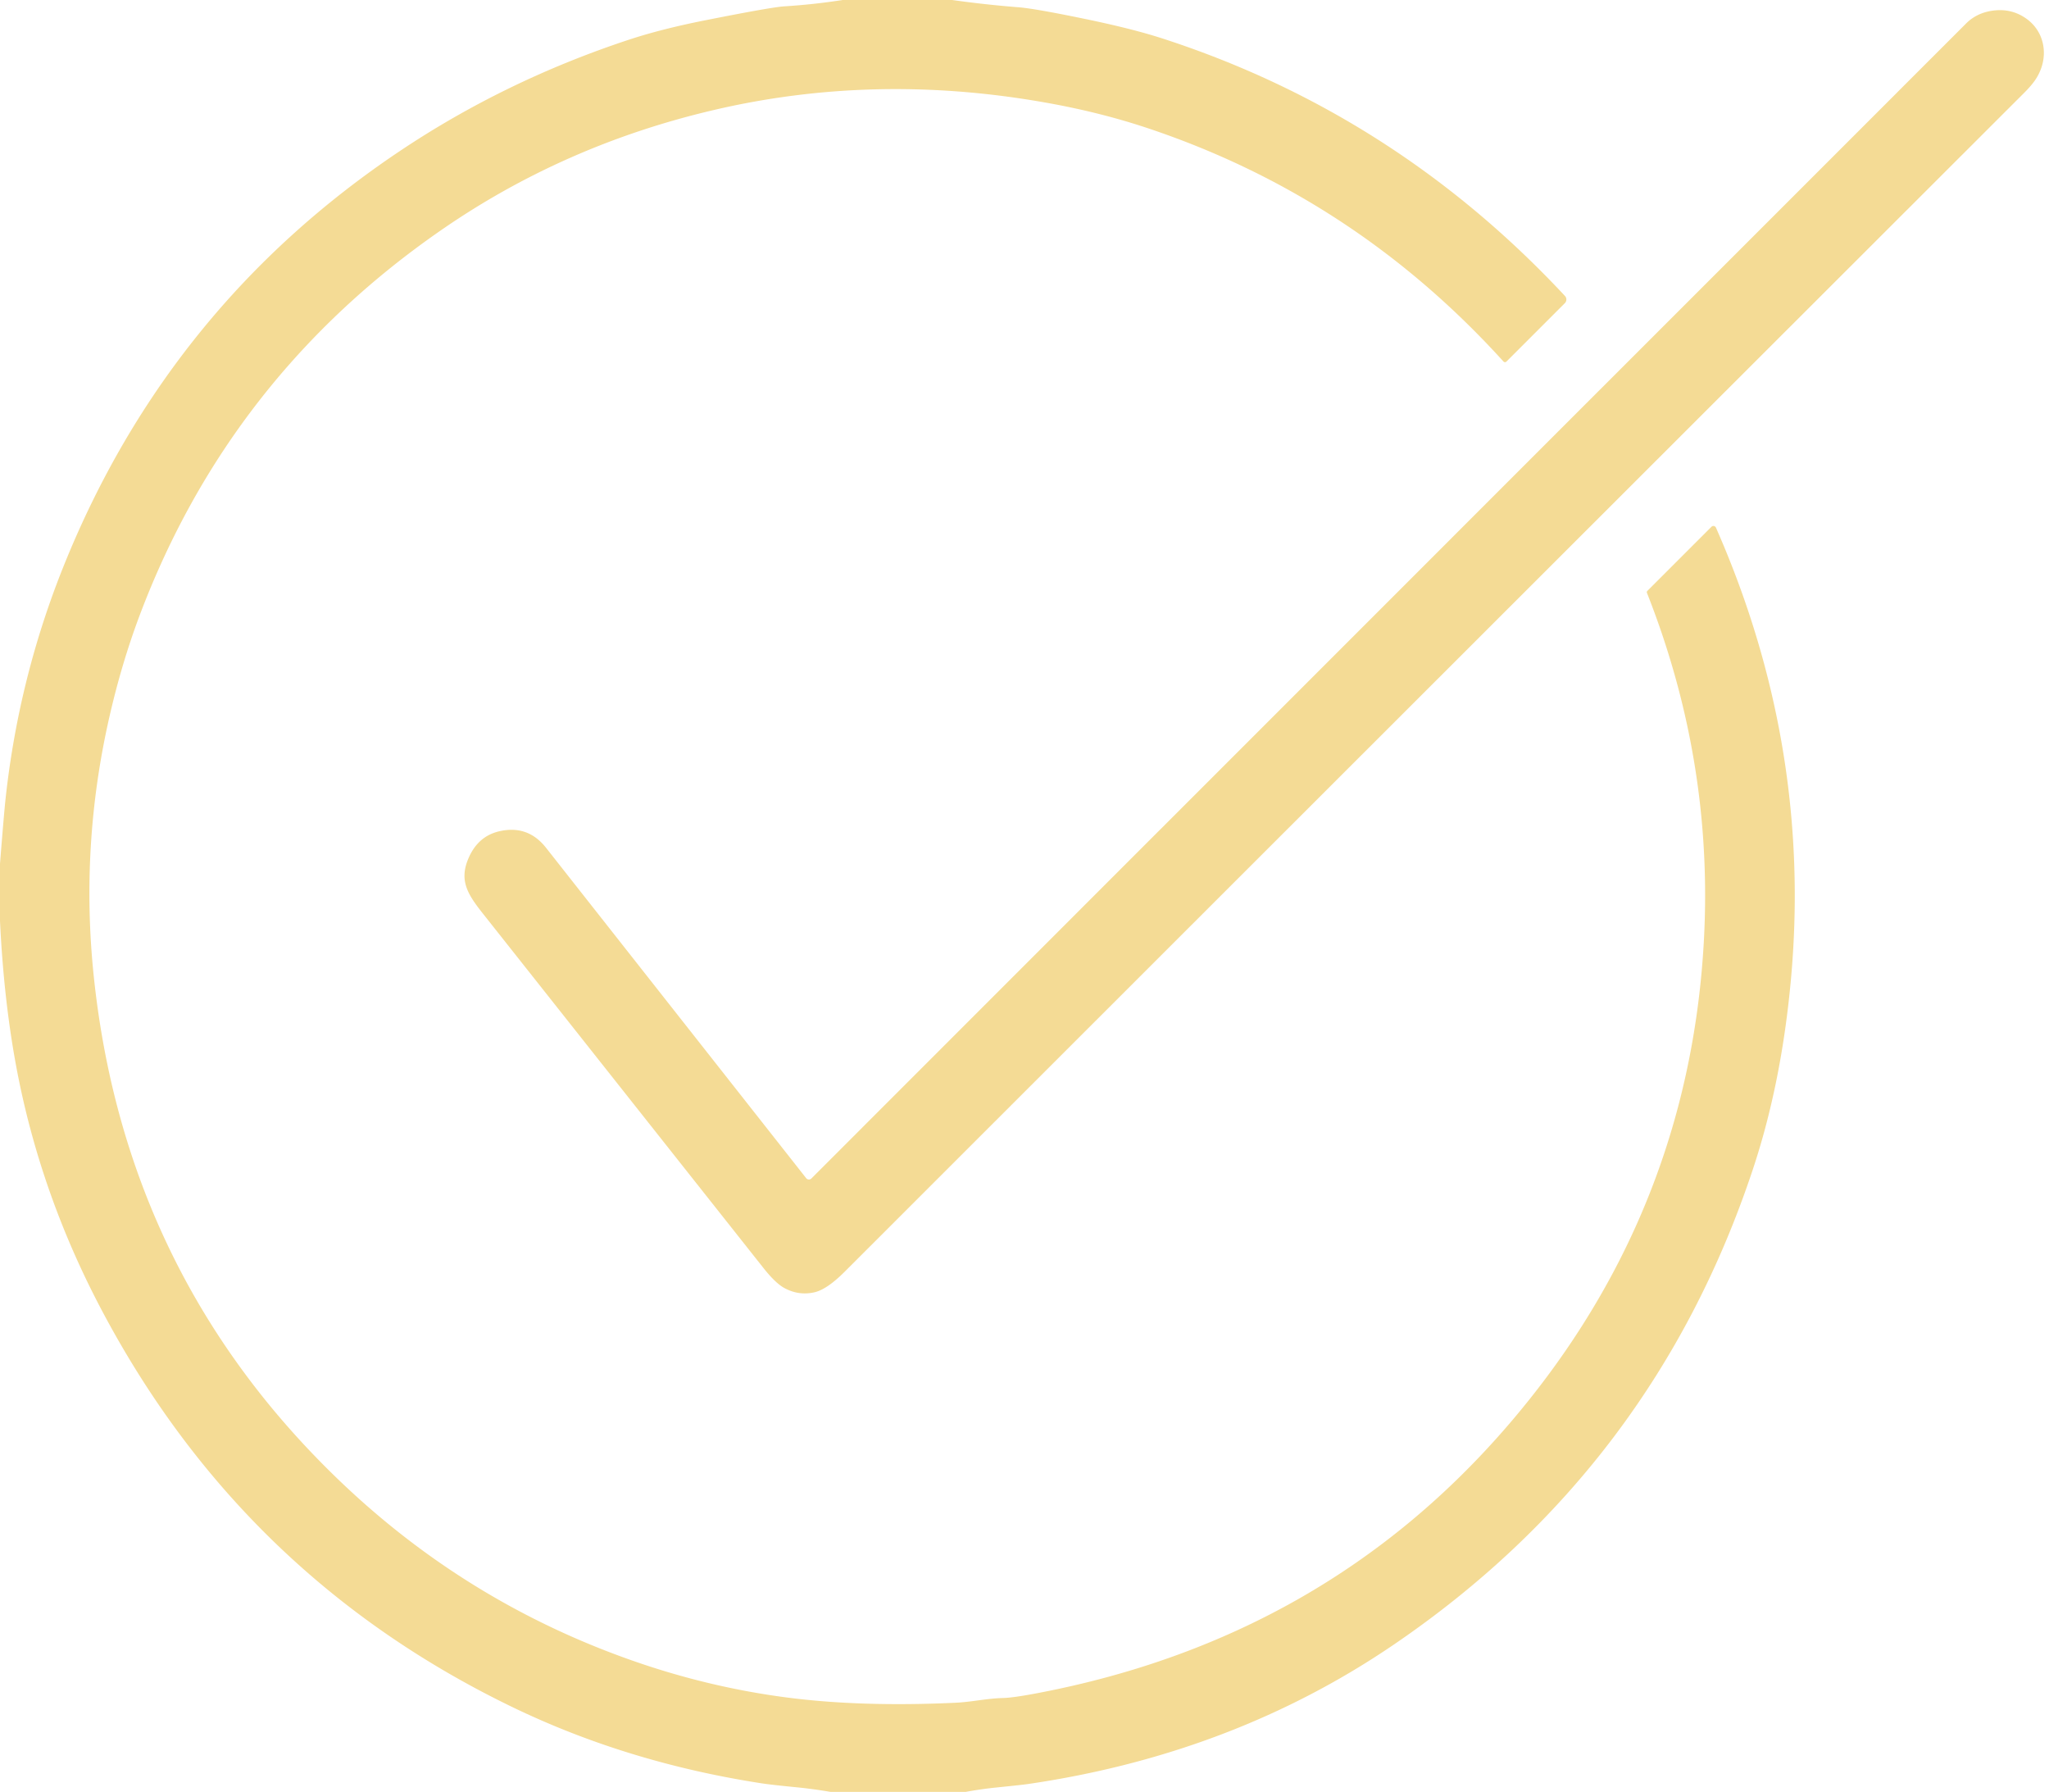
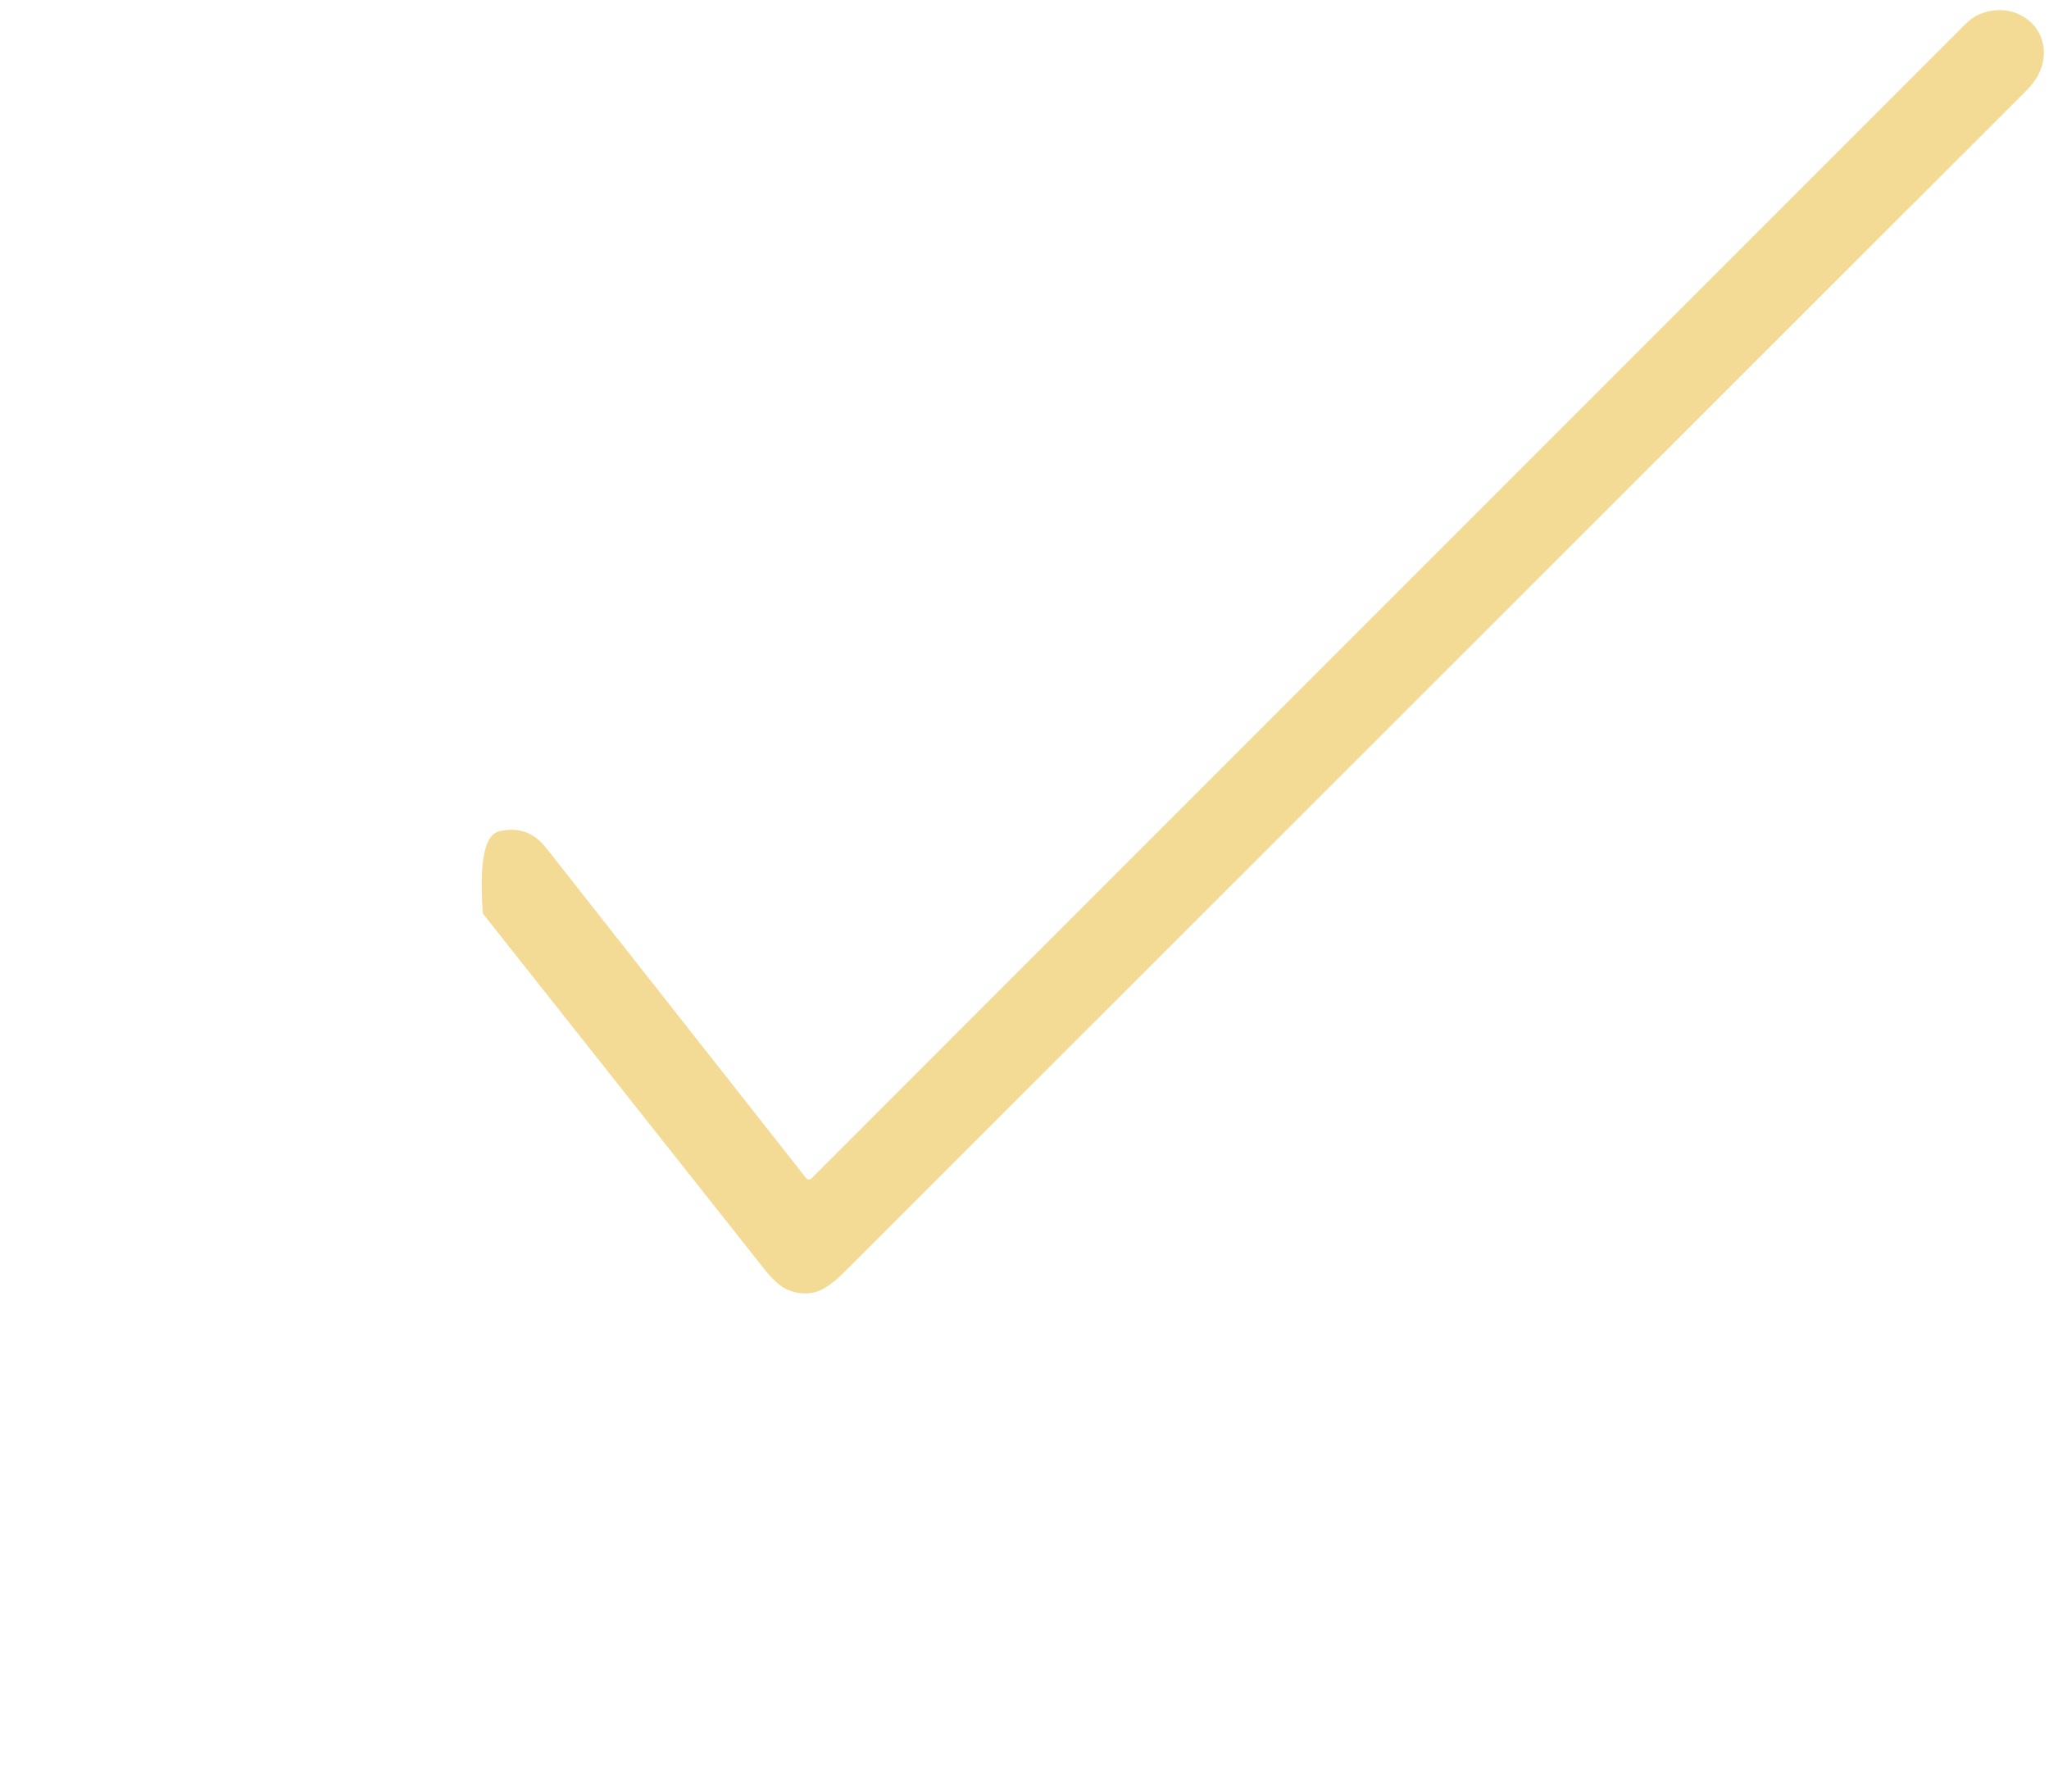
<svg xmlns="http://www.w3.org/2000/svg" viewBox="0.00 0.00 390.00 341.00">
-   <path fill="#f4db95" d="  M 181.22 0.00  Q 187.50 0.88 193.83 1.38  Q 197.22 1.65 207.65 3.84  Q 215.79 5.56 221.19 7.30  Q 265.54 21.66 297.87 56.32  A 0.99 0.98 46.1 0 1 297.85 57.69  L 286.73 68.81  A 0.40 0.39 46.5 0 1 286.16 68.79  Q 257.76 37.48 218.33 24.35  Q 209.32 21.35 199.05 19.53  Q 166.42 13.73 135.59 21.00  Q 107.28 27.67 84.02 43.76  Q 43.78 71.58 26.63 116.97  Q 23.22 126.01 20.89 136.13  Q 15.17 160.99 17.90 186.29  Q 23.95 242.49 64.14 281.31  Q 87.95 304.31 118.96 315.51  Q 134.11 320.99 149.76 323.03  Q 163.88 324.87 181.90 324.03  C 185.01 323.88 187.69 323.22 190.92 323.13  Q 192.89 323.08 197.59 322.18  Q 252.21 311.76 287.14 271.10  Q 318.50 234.60 323.58 187.95  Q 327.82 149.11 313.47 112.81  A 0.34 0.33 58.3 0 1 313.55 112.45  L 325.75 100.25  A 0.53 0.53 0.0 0 1 326.61 100.41  Q 344.90 141.95 340.89 186.28  Q 339.09 206.16 333.60 222.63  Q 314.73 279.26 265.39 312.90  Q 234.76 333.78 195.72 339.49  Q 194.67 339.65 189.74 340.15  Q 186.75 340.45 183.78 341.00  L 158.10 341.00  Q 154.86 340.44 151.62 340.12  Q 146.85 339.65 145.12 339.39  Q 119.40 335.44 97.41 324.80  Q 46.02 299.92 19.21 249.04  Q 7.52 226.85 3.05 202.74  Q 0.71 190.09 0.00 175.25  L 0.00 164.36  Q 0.77 154.65 1.06 152.00  Q 3.58 128.78 12.29 107.28  Q 32.16 58.25 75.89 28.89  Q 96.00 15.39 119.69 7.56  Q 125.97 5.49 134.34 3.84  Q 146.84 1.36 149.25 1.21  Q 154.84 0.86 160.40 0.00  L 181.22 0.00  Z" />
-   <path fill="#f4db95" d="  M 153.44 224.20  A 0.67 0.66 48.2 0 0 154.44 224.26  Q 203.11 175.57 374.22 4.47  Q 376.45 2.24 379.91 1.96  Q 383.00 1.72 385.53 3.44  C 389.35 6.03 390.13 11.12 387.41 15.17  Q 386.66 16.28 385.33 17.61  Q 273.06 129.77 160.83 241.95  Q 157.39 245.40 154.99 245.93  Q 152.03 246.59 149.31 245.12  Q 147.61 244.20 145.32 241.31  Q 119.55 208.76 91.91 173.85  C 89.11 170.31 87.43 167.72 89.03 163.67  Q 90.81 159.16 95.04 158.19  Q 100.47 156.94 103.93 161.33  Q 105.66 163.53 153.44 224.20  Z" />
+   <path fill="#f4db95" d="  M 153.44 224.20  A 0.67 0.66 48.2 0 0 154.44 224.26  Q 203.11 175.57 374.22 4.47  Q 376.45 2.24 379.91 1.96  Q 383.00 1.72 385.53 3.44  C 389.35 6.03 390.13 11.12 387.41 15.17  Q 386.66 16.28 385.33 17.61  Q 273.06 129.77 160.83 241.95  Q 157.39 245.40 154.99 245.93  Q 152.03 246.59 149.31 245.12  Q 147.61 244.20 145.32 241.31  Q 119.55 208.76 91.91 173.85  Q 90.81 159.16 95.04 158.19  Q 100.47 156.94 103.93 161.33  Q 105.66 163.53 153.44 224.20  Z" />
</svg>